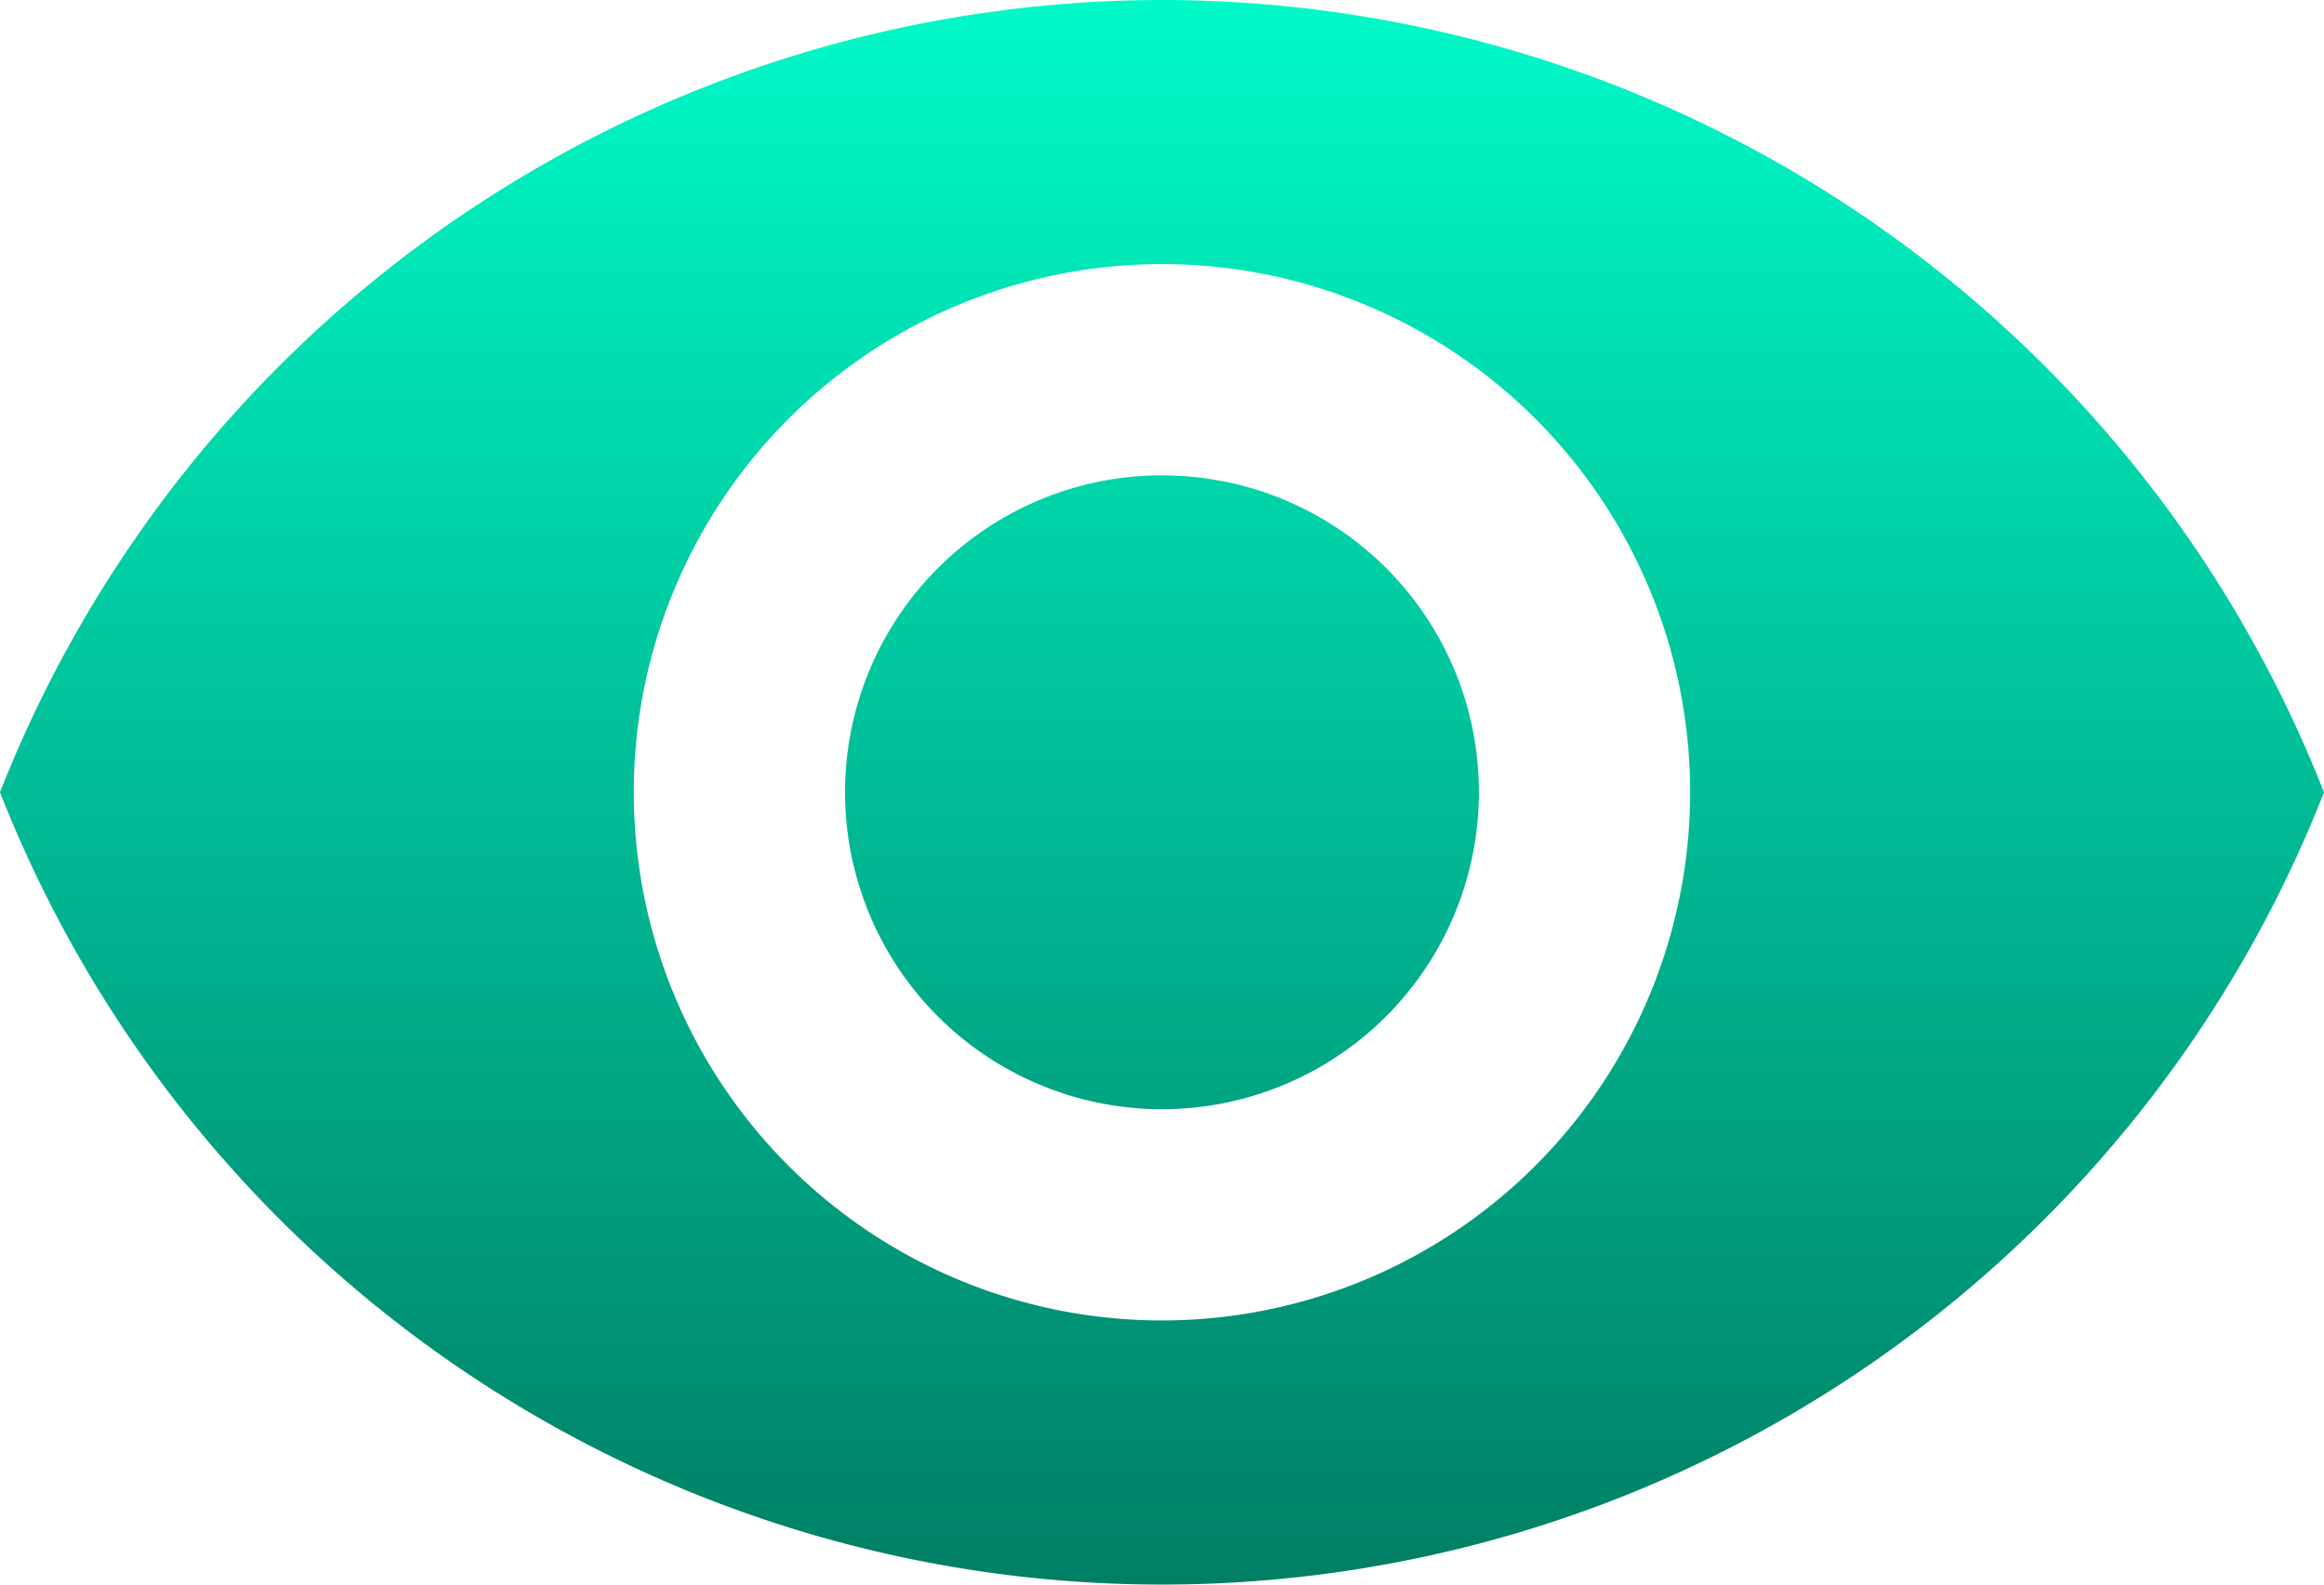
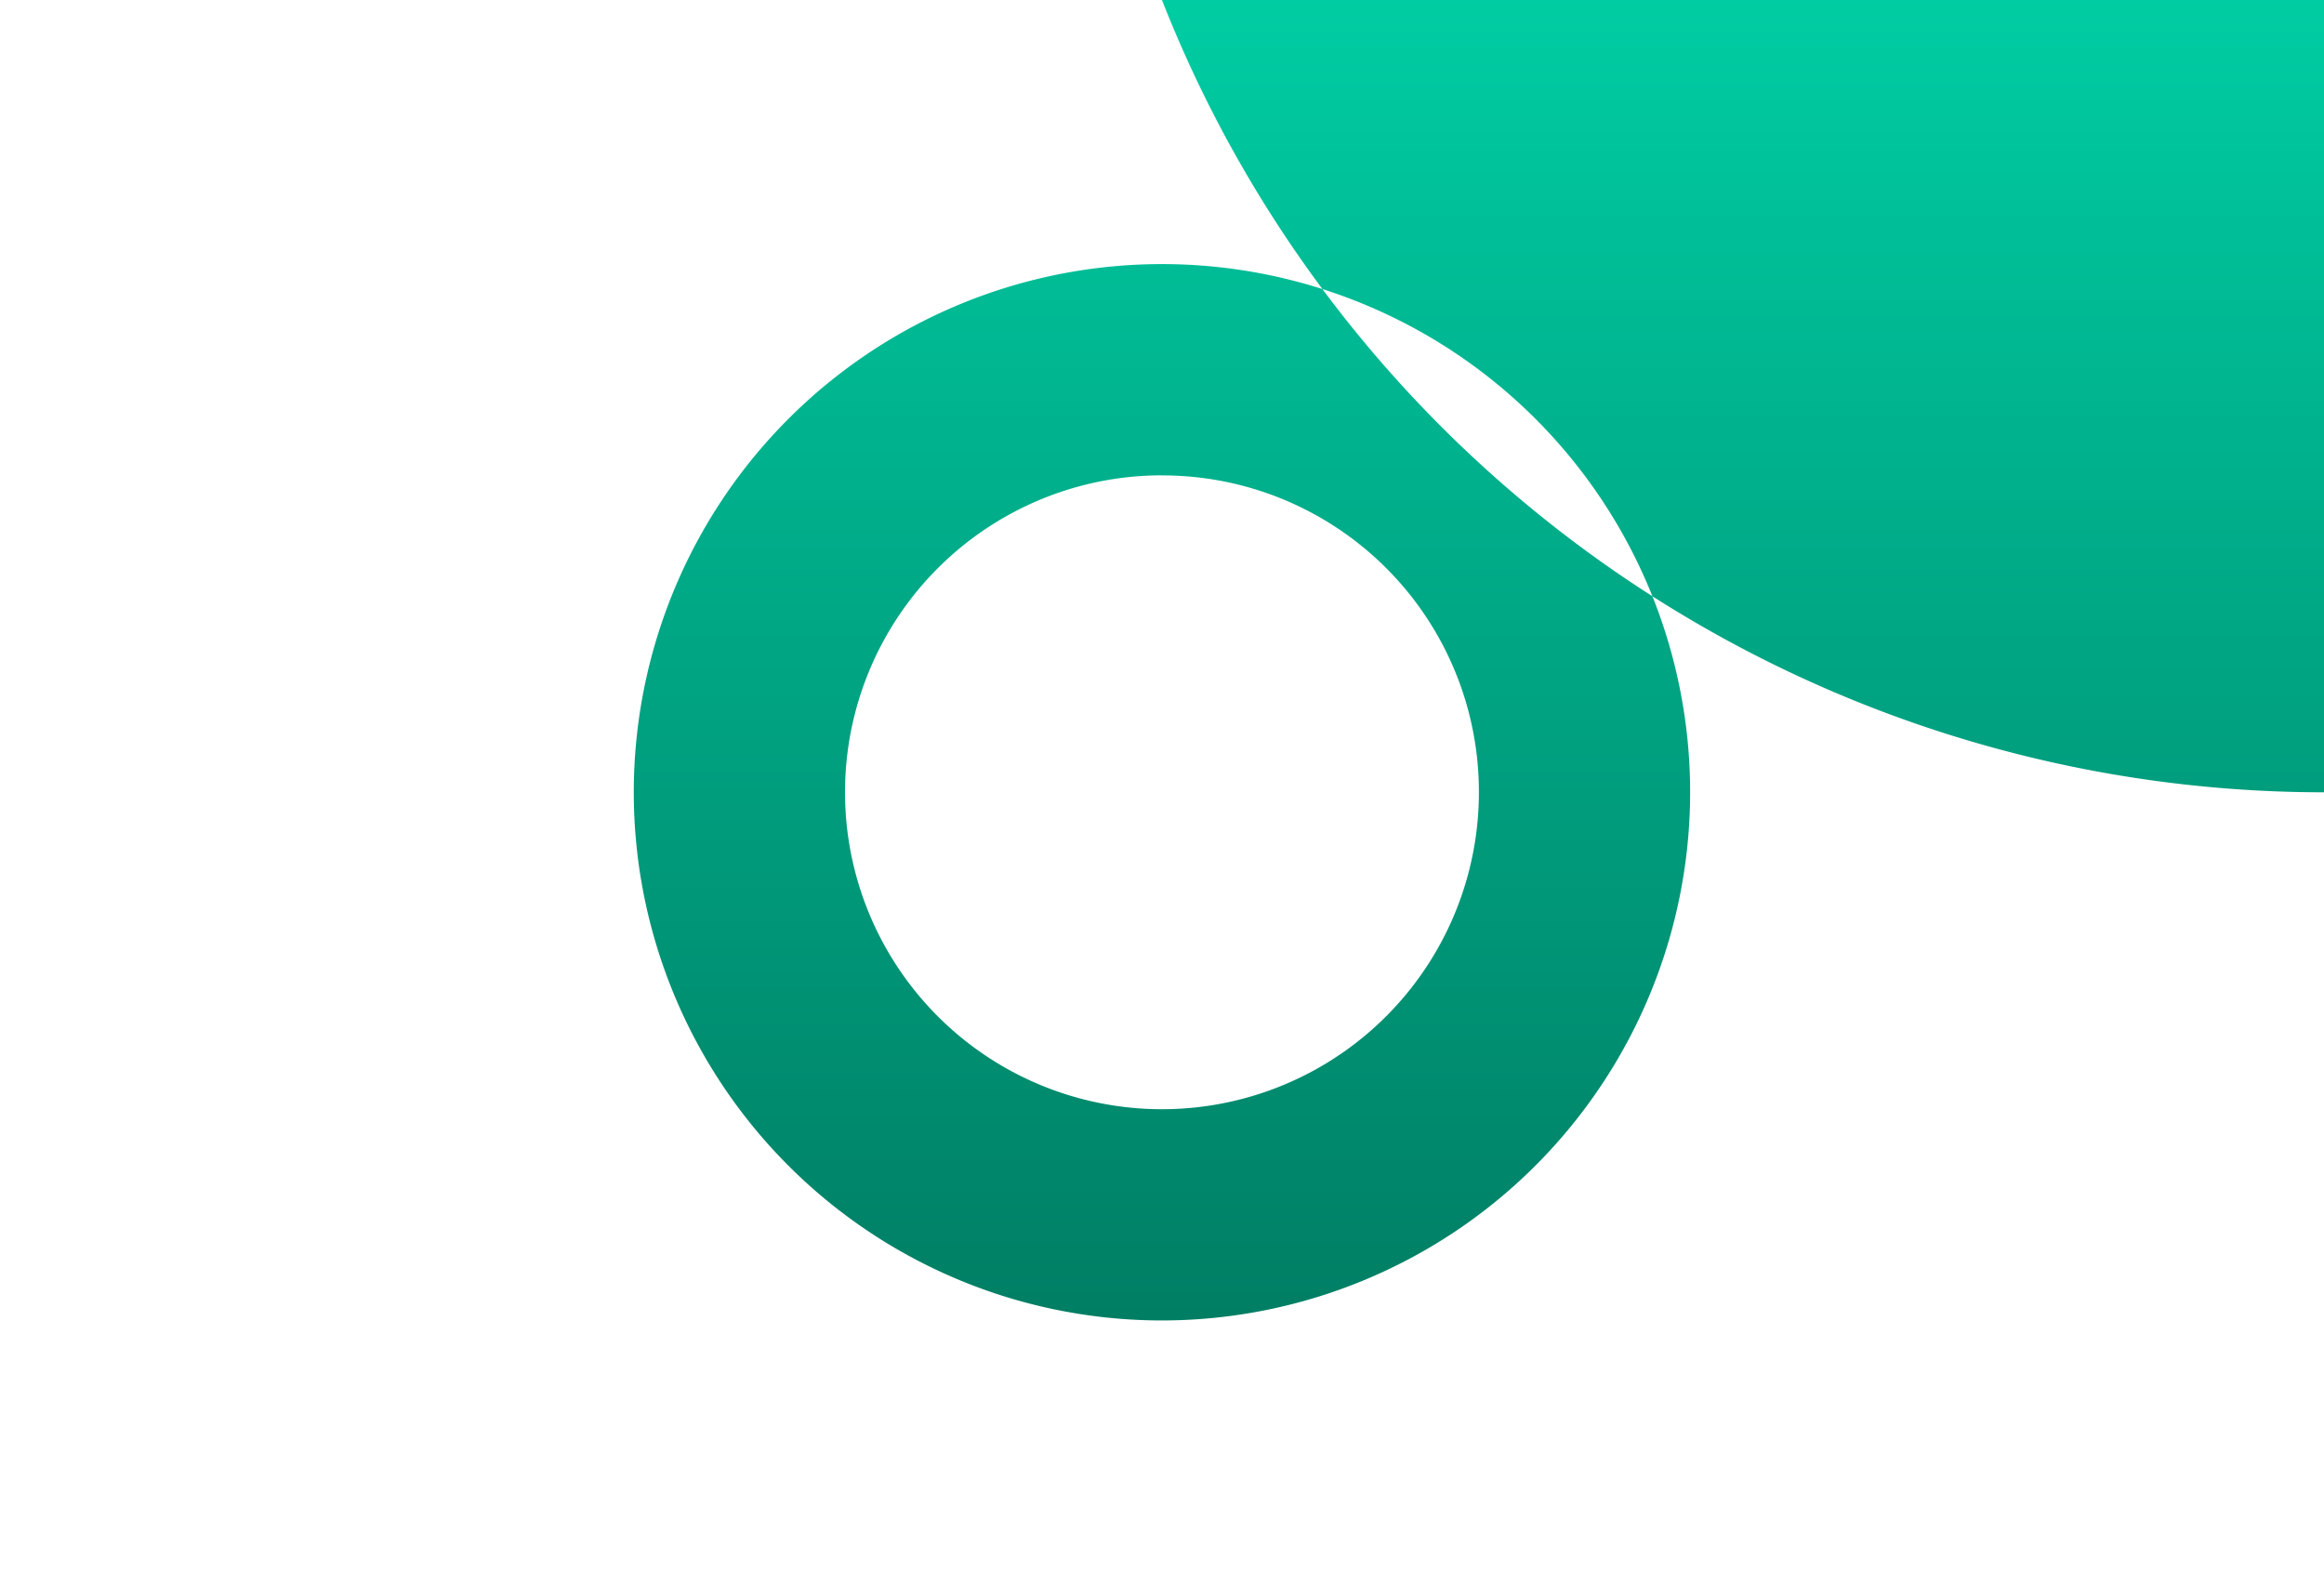
<svg xmlns="http://www.w3.org/2000/svg" width="29.243" height="19.938" viewBox="0 0 29.243 19.938">
  <defs>
    <linearGradient id="linear-gradient" x1="0.5" x2="0.5" y2="1" gradientUnits="objectBoundingBox">
      <stop offset="0" stop-color="#00fbc8" />
      <stop offset="1" stop-color="#007e64" />
    </linearGradient>
  </defs>
-   <path id="Icon_material-remove-red-eye" data-name="Icon material-remove-red-eye" d="M16.121,6.75A15.72,15.72,0,0,0,1.5,16.719a15.707,15.707,0,0,0,29.243,0A15.721,15.721,0,0,0,16.121,6.75Zm0,16.615a6.646,6.646,0,1,1,6.646-6.646A6.649,6.649,0,0,1,16.121,23.365Zm0-10.634a3.988,3.988,0,1,0,3.988,3.988A3.982,3.982,0,0,0,16.121,12.732Z" transform="translate(-1.5 -6.75)" fill="url(#linear-gradient)" />
+   <path id="Icon_material-remove-red-eye" data-name="Icon material-remove-red-eye" d="M16.121,6.75a15.707,15.707,0,0,0,29.243,0A15.721,15.721,0,0,0,16.121,6.75Zm0,16.615a6.646,6.646,0,1,1,6.646-6.646A6.649,6.649,0,0,1,16.121,23.365Zm0-10.634a3.988,3.988,0,1,0,3.988,3.988A3.982,3.982,0,0,0,16.121,12.732Z" transform="translate(-1.5 -6.75)" fill="url(#linear-gradient)" />
</svg>